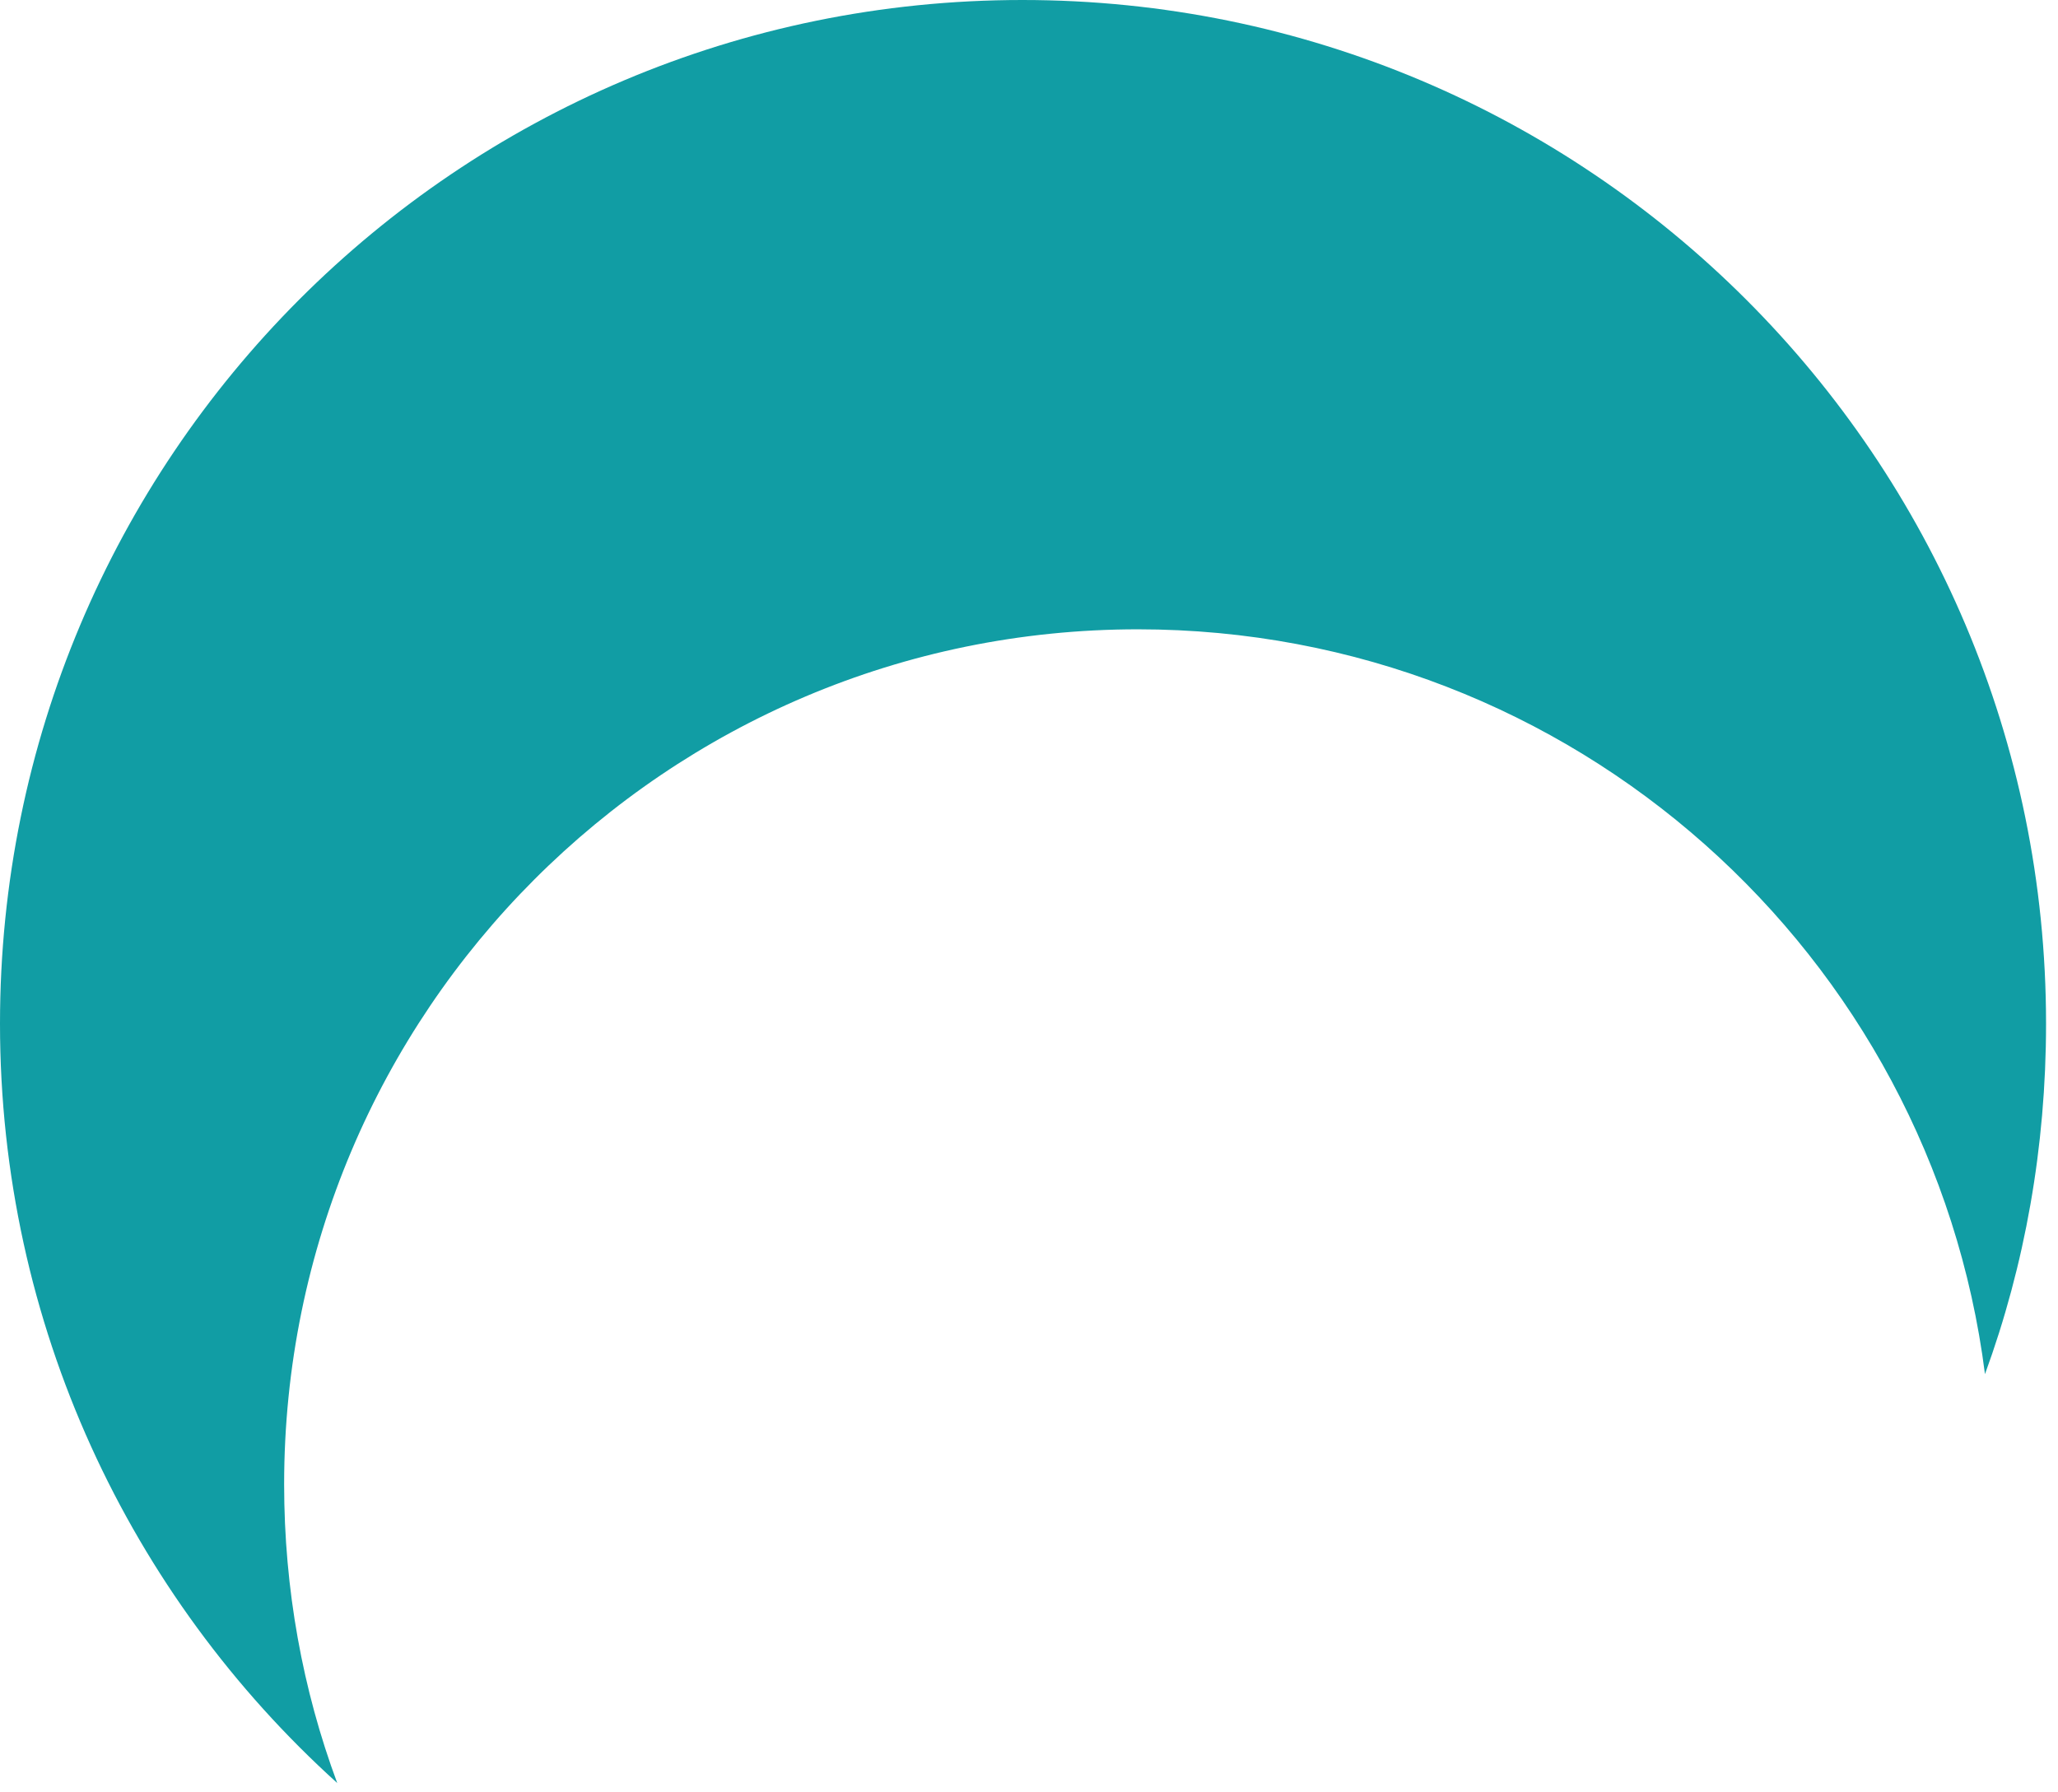
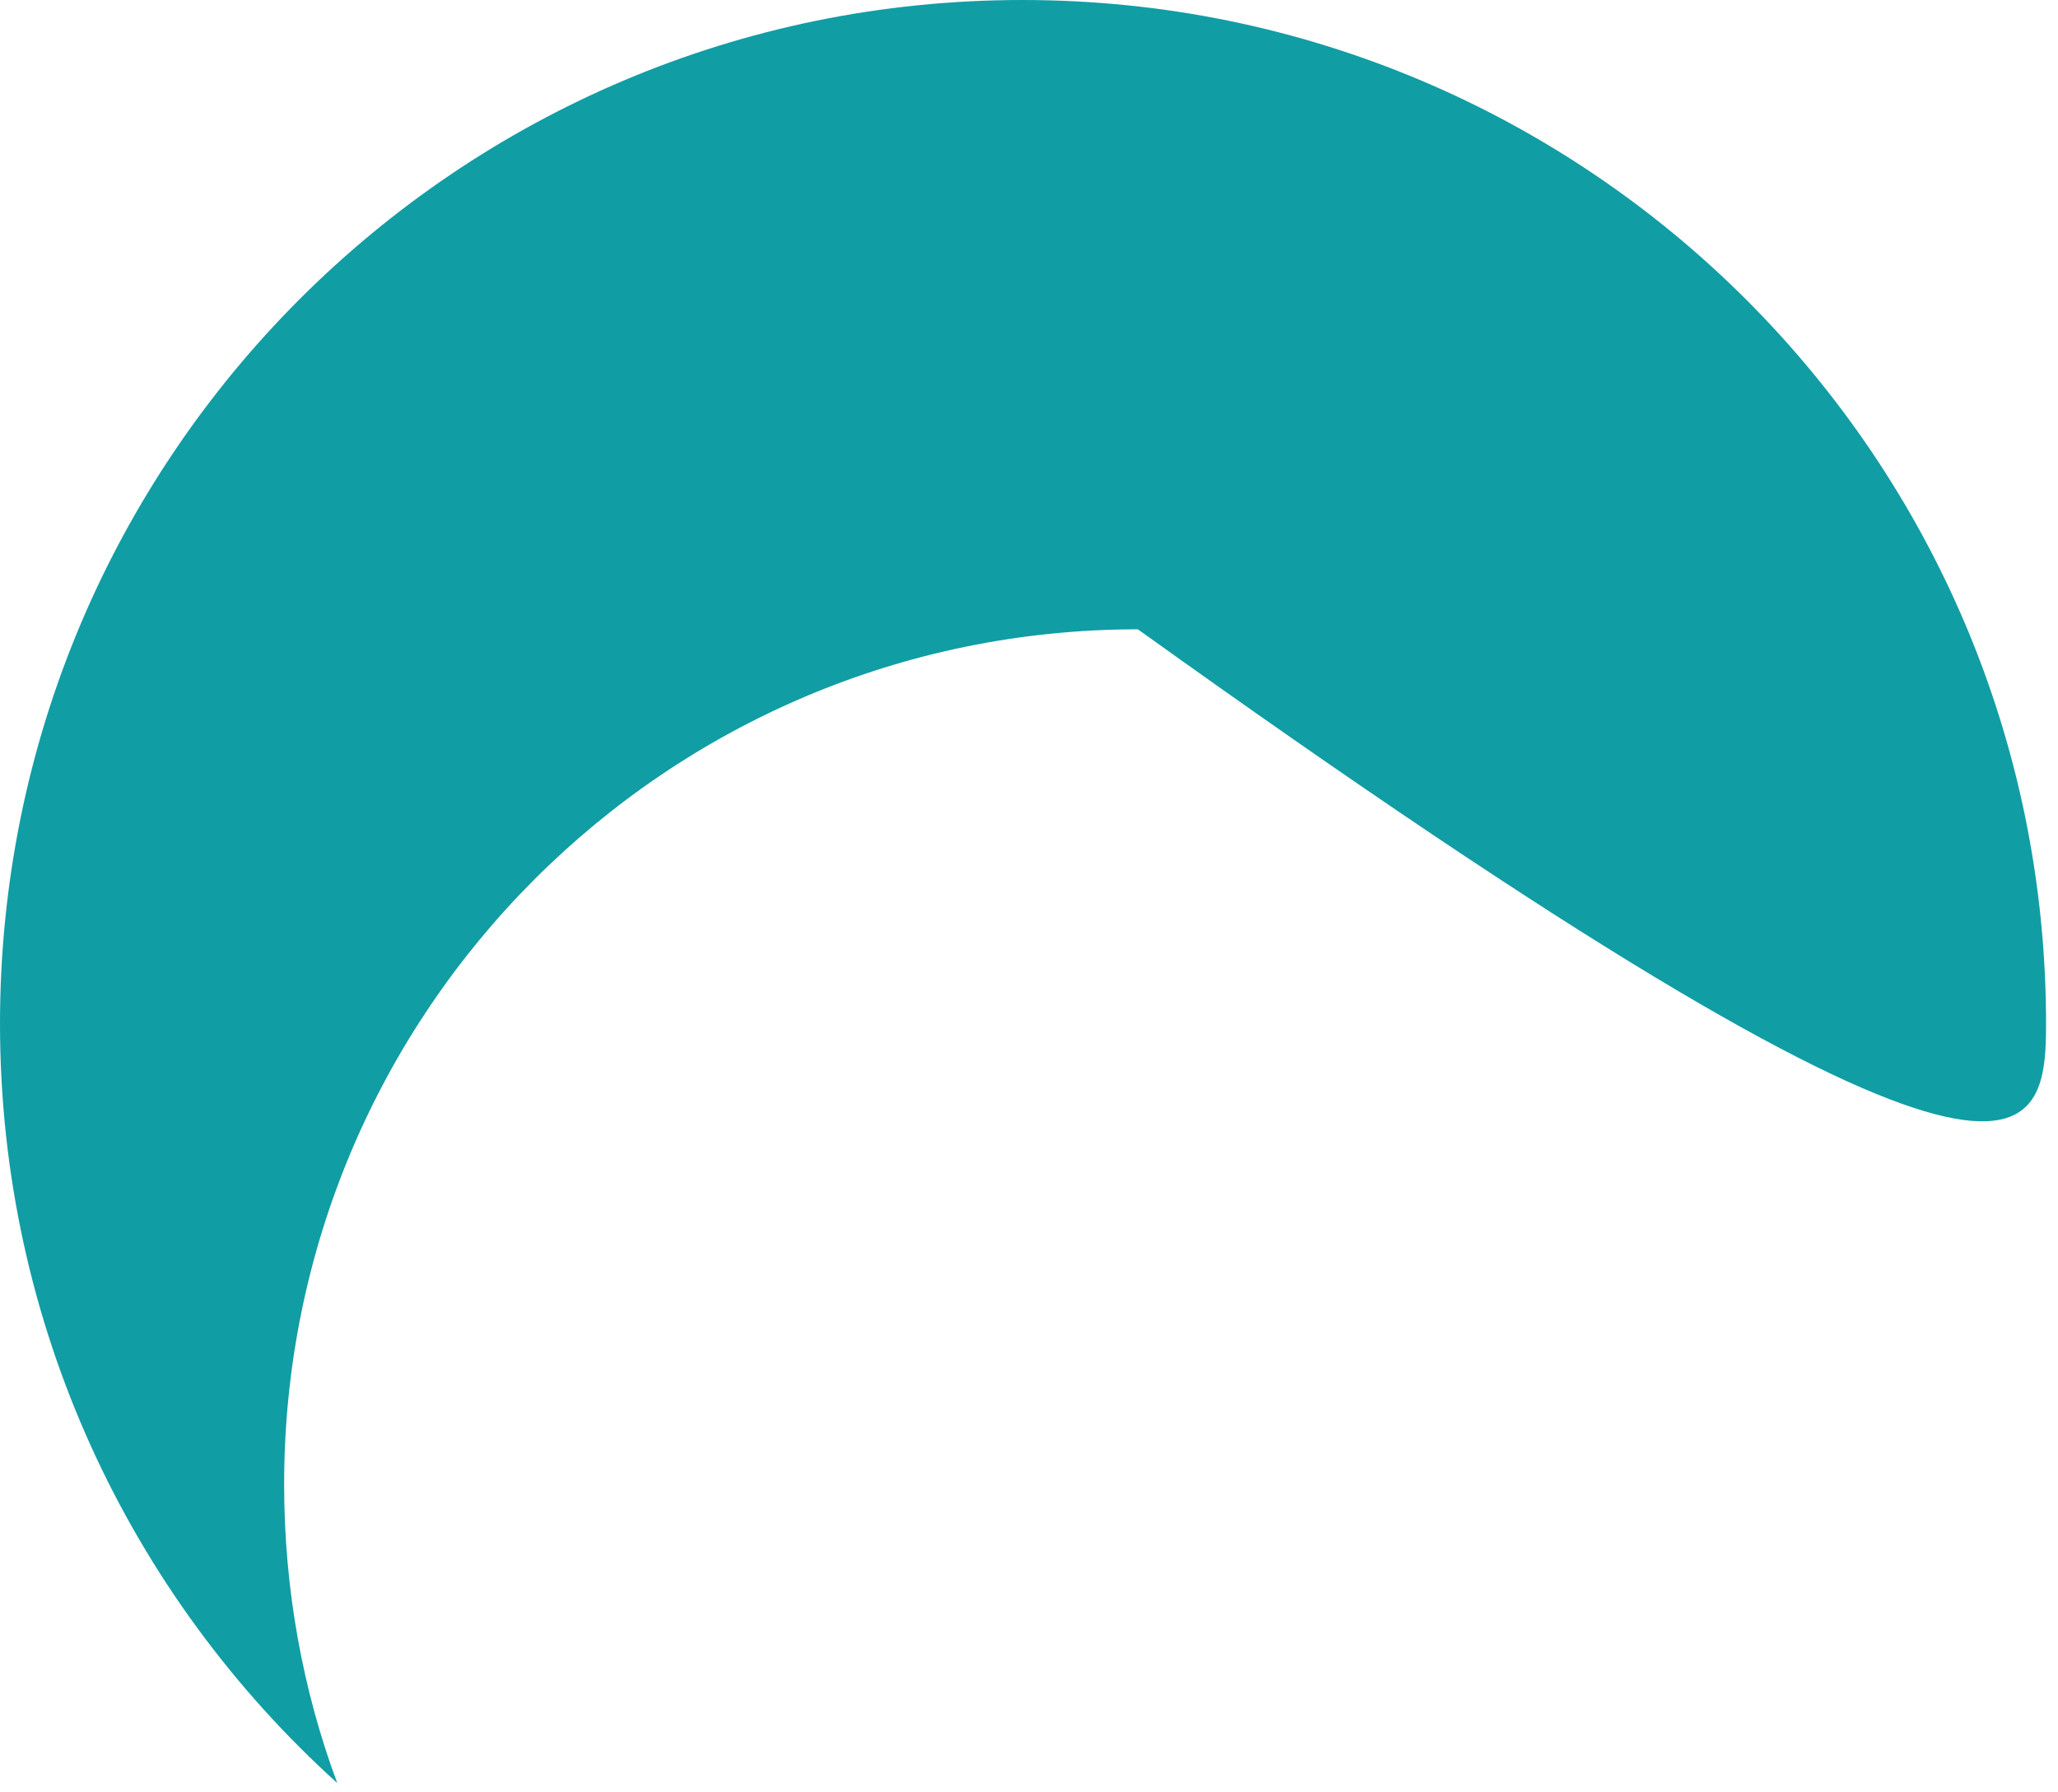
<svg xmlns="http://www.w3.org/2000/svg" width="155" height="135" viewBox="0 0 155 135" fill="none">
-   <path d="M85.7 47.4C118.5 47.4 145.5 71.9 149.5 103.5C152.5 95.3 154.1 86.4 154.1 77.1C154.1 34.5 119.6 0 77 0C34.4 0 0 34.5 0 77.1C0 99.8 9.8 120.2 25.4 134.3C22.8 127.3 21.4 119.7 21.4 111.8C21.4 76.2 50.2 47.4 85.7 47.4Z" fill="#119DA4" />
+   <path d="M85.7 47.4C152.5 95.3 154.1 86.4 154.1 77.1C154.1 34.5 119.6 0 77 0C34.4 0 0 34.5 0 77.1C0 99.8 9.8 120.2 25.4 134.3C22.8 127.3 21.4 119.7 21.4 111.8C21.4 76.2 50.2 47.4 85.7 47.4Z" fill="#119DA4" />
</svg>